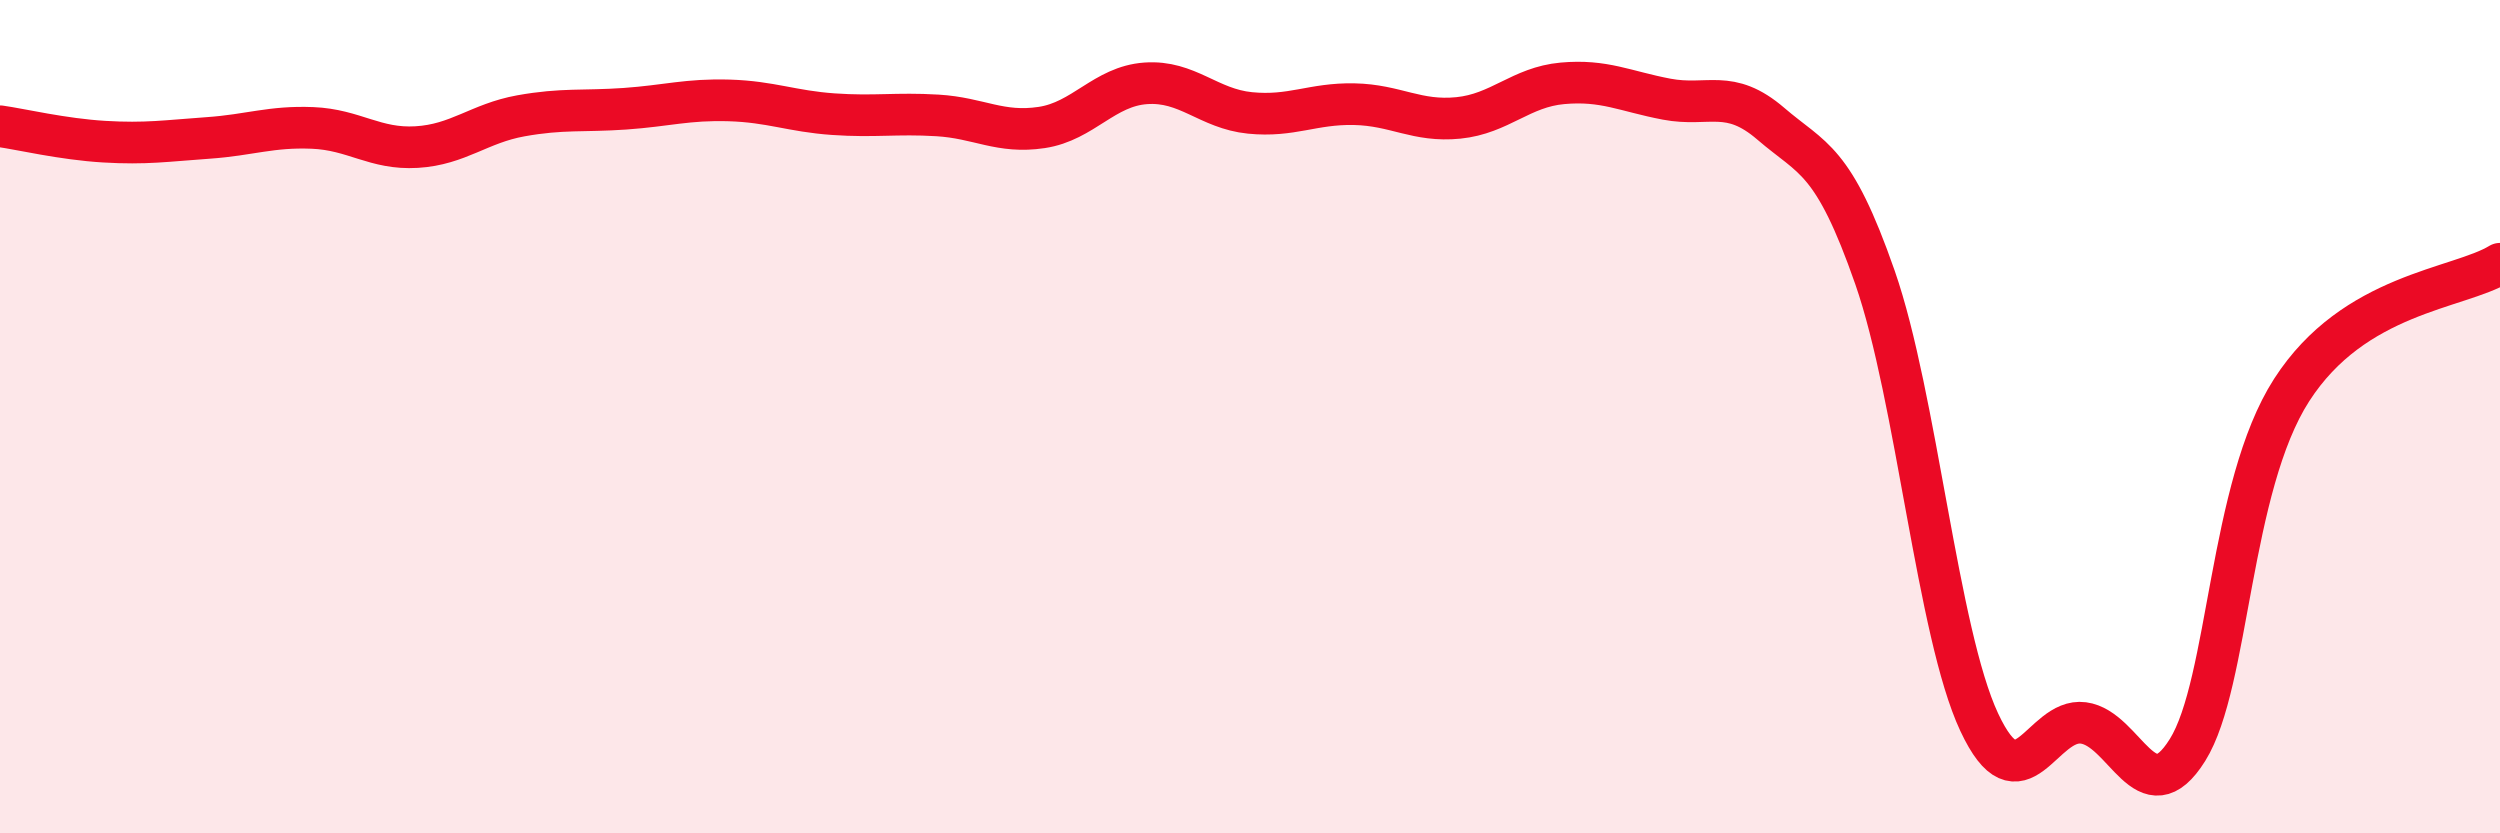
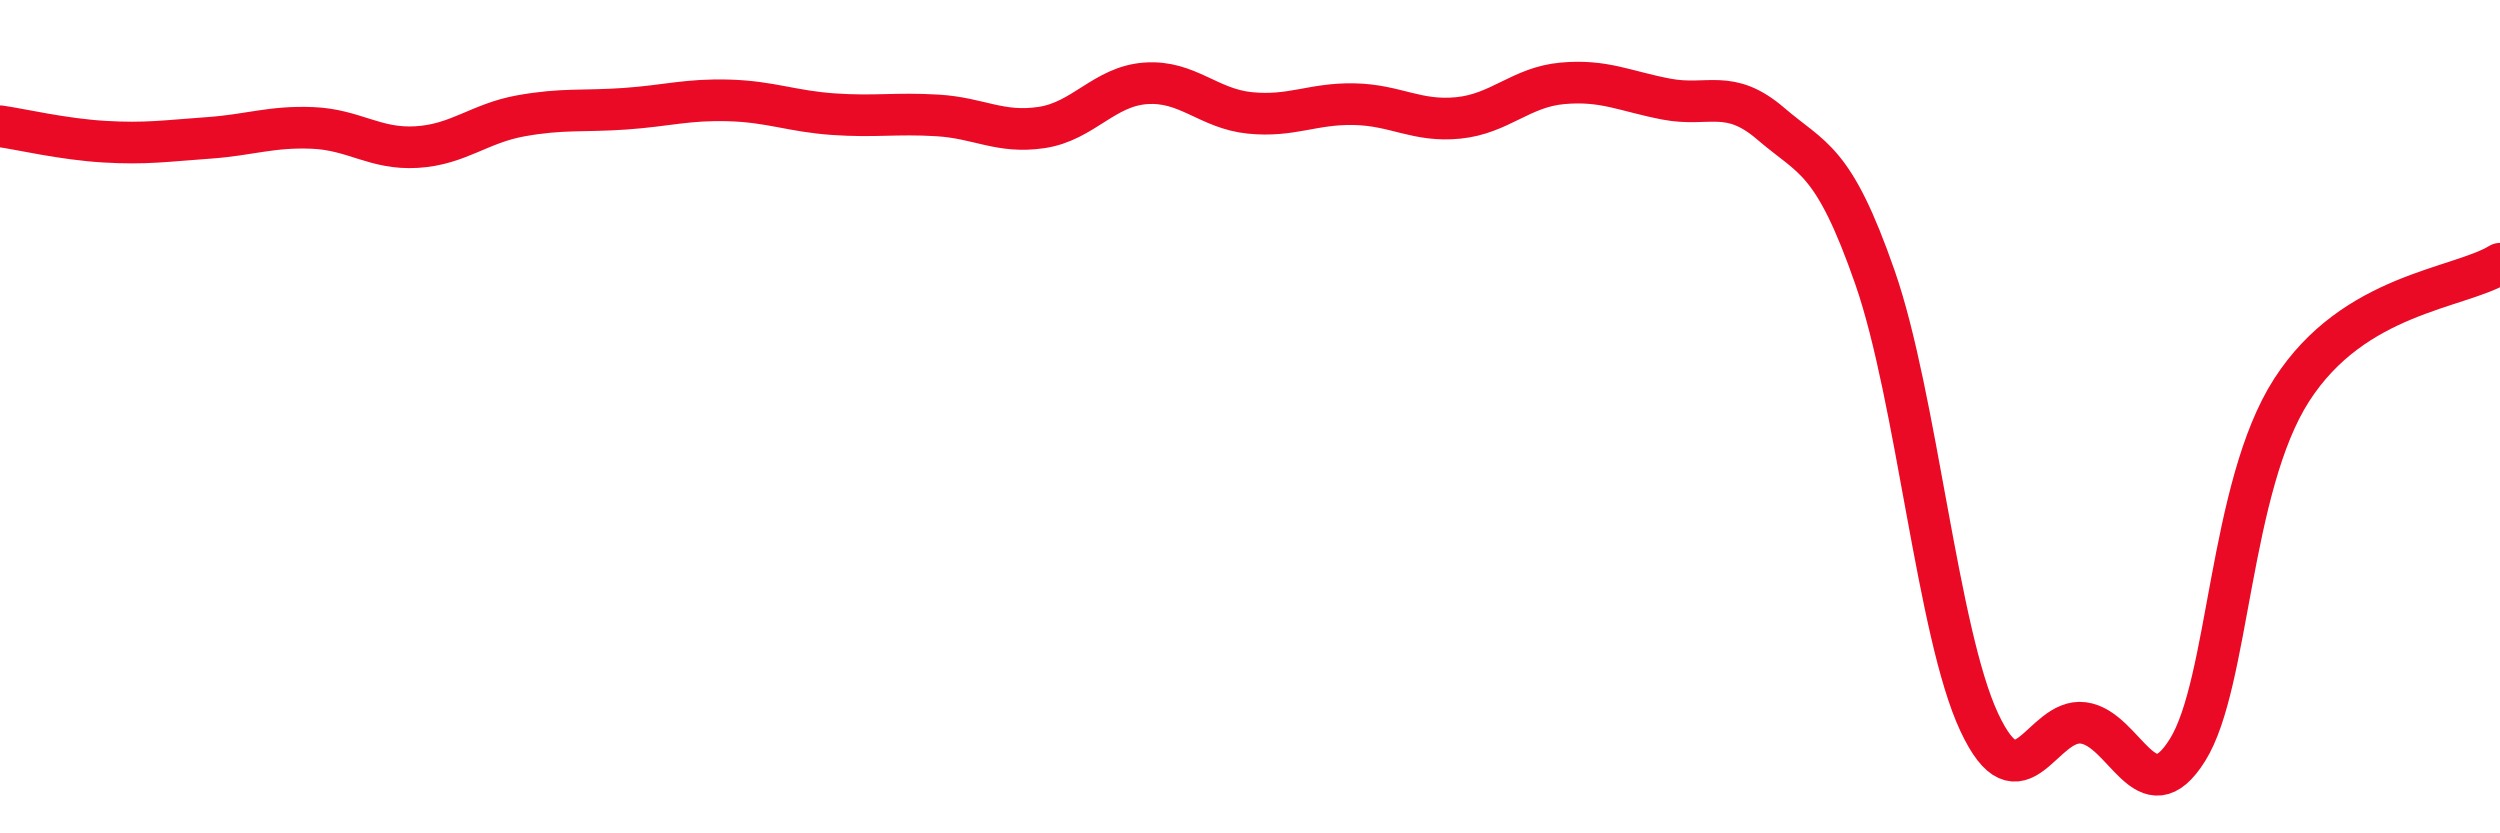
<svg xmlns="http://www.w3.org/2000/svg" width="60" height="20" viewBox="0 0 60 20">
-   <path d="M 0,3.03 C 0.5,3.1 1.5,3.34 2.5,3.4 C 3.5,3.46 4,3.38 5,3.31 C 6,3.24 6.5,3.03 7.5,3.07 C 8.5,3.11 9,3.59 10,3.53 C 11,3.47 11.5,2.96 12.5,2.78 C 13.5,2.6 14,2.68 15,2.61 C 16,2.54 16.5,2.38 17.5,2.41 C 18.5,2.44 19,2.67 20,2.74 C 21,2.81 21.5,2.71 22.5,2.77 C 23.5,2.83 24,3.21 25,3.06 C 26,2.91 26.5,2.07 27.5,2 C 28.5,1.93 29,2.61 30,2.71 C 31,2.81 31.5,2.48 32.5,2.5 C 33.5,2.52 34,2.93 35,2.83 C 36,2.73 36.5,2.09 37.5,2 C 38.5,1.91 39,2.19 40,2.38 C 41,2.57 41.5,2.11 42.5,2.97 C 43.5,3.83 44,3.79 45,6.66 C 46,9.53 46.5,15.19 47.5,17.33 C 48.5,19.47 49,17.22 50,17.35 C 51,17.48 51.5,19.6 52.5,18 C 53.5,16.4 53.5,11.69 55,9.36 C 56.5,7.03 59,6.94 60,6.33L60 20L0 20Z" fill="#EB0A25" opacity="0.1" stroke-linecap="round" stroke-linejoin="round" />
  <path d="M 0,3.03 C 0.5,3.1 1.5,3.34 2.5,3.4 C 3.5,3.46 4,3.38 5,3.31 C 6,3.24 6.5,3.03 7.5,3.07 C 8.5,3.11 9,3.59 10,3.53 C 11,3.47 11.5,2.96 12.5,2.78 C 13.5,2.6 14,2.68 15,2.61 C 16,2.54 16.5,2.38 17.5,2.41 C 18.5,2.44 19,2.67 20,2.74 C 21,2.81 21.5,2.71 22.5,2.77 C 23.5,2.83 24,3.21 25,3.06 C 26,2.91 26.5,2.07 27.5,2 C 28.5,1.93 29,2.61 30,2.71 C 31,2.81 31.5,2.48 32.5,2.5 C 33.5,2.52 34,2.93 35,2.83 C 36,2.73 36.5,2.09 37.5,2 C 38.5,1.91 39,2.19 40,2.38 C 41,2.57 41.5,2.11 42.5,2.97 C 43.5,3.83 44,3.79 45,6.66 C 46,9.53 46.5,15.19 47.5,17.33 C 48.5,19.47 49,17.22 50,17.35 C 51,17.48 51.5,19.6 52.5,18 C 53.5,16.4 53.5,11.69 55,9.36 C 56.5,7.03 59,6.94 60,6.33" stroke="#EB0A25" stroke-width="1" fill="none" stroke-linecap="round" stroke-linejoin="round" />
</svg>